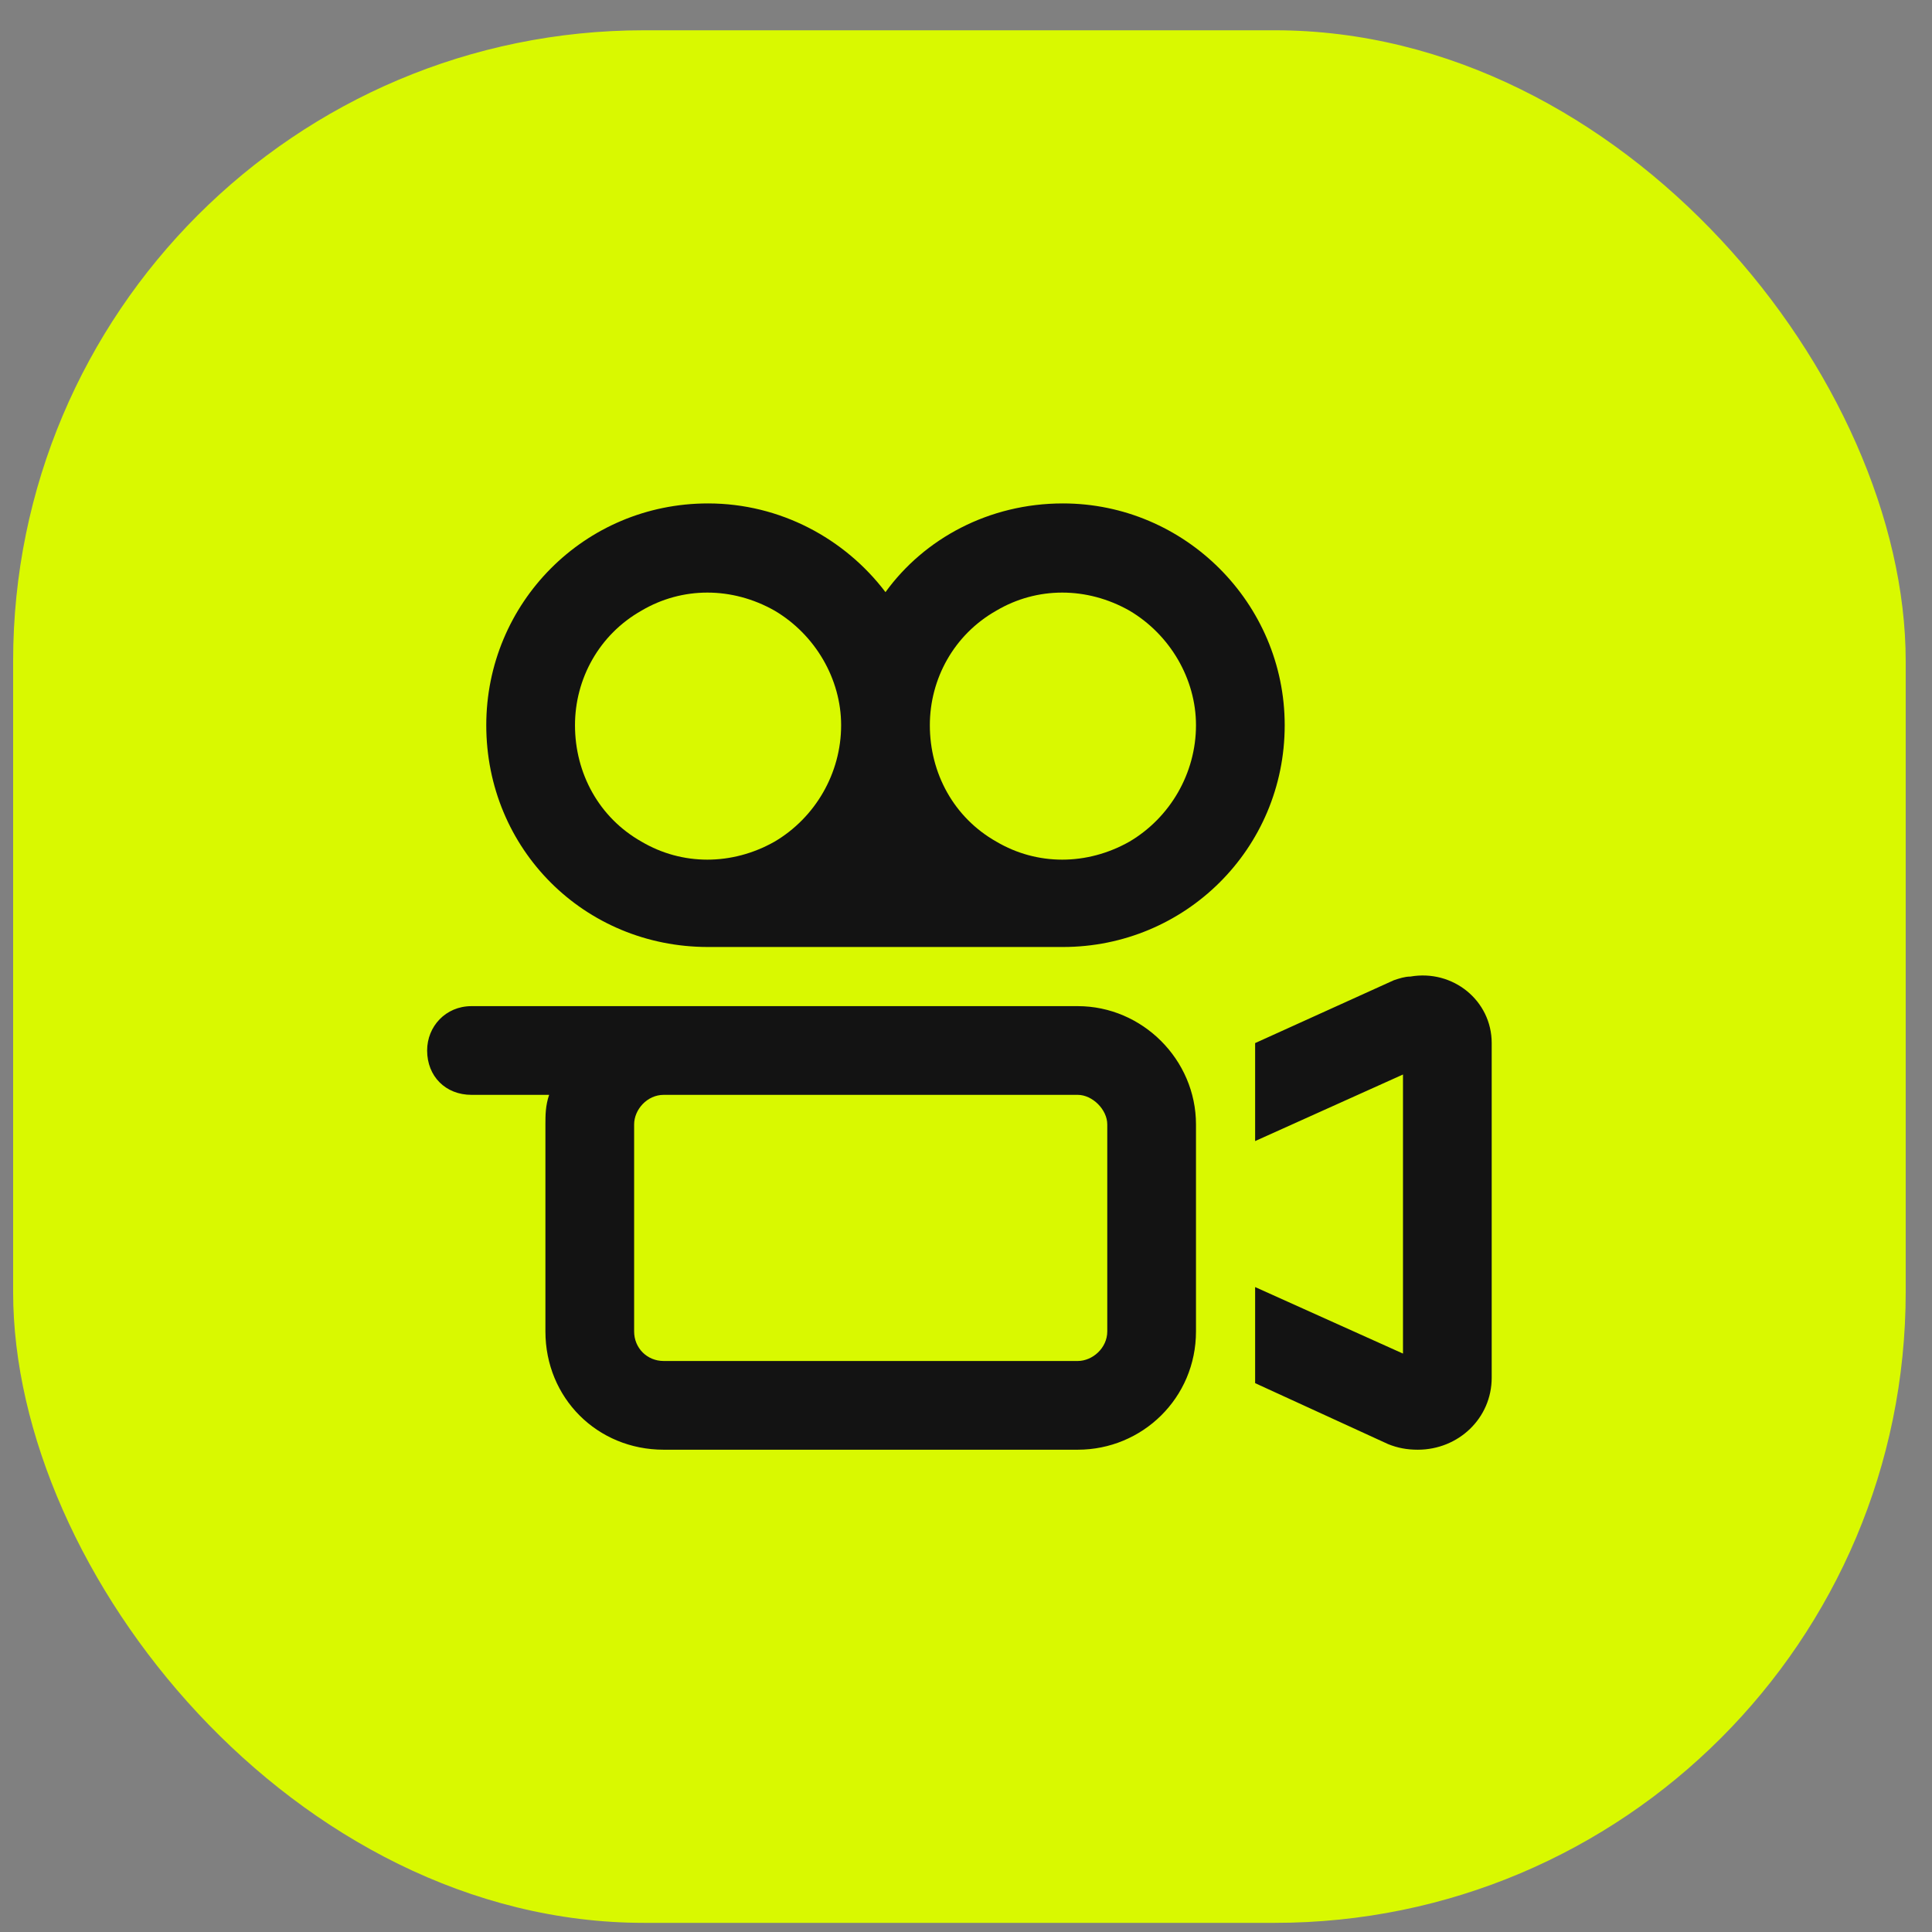
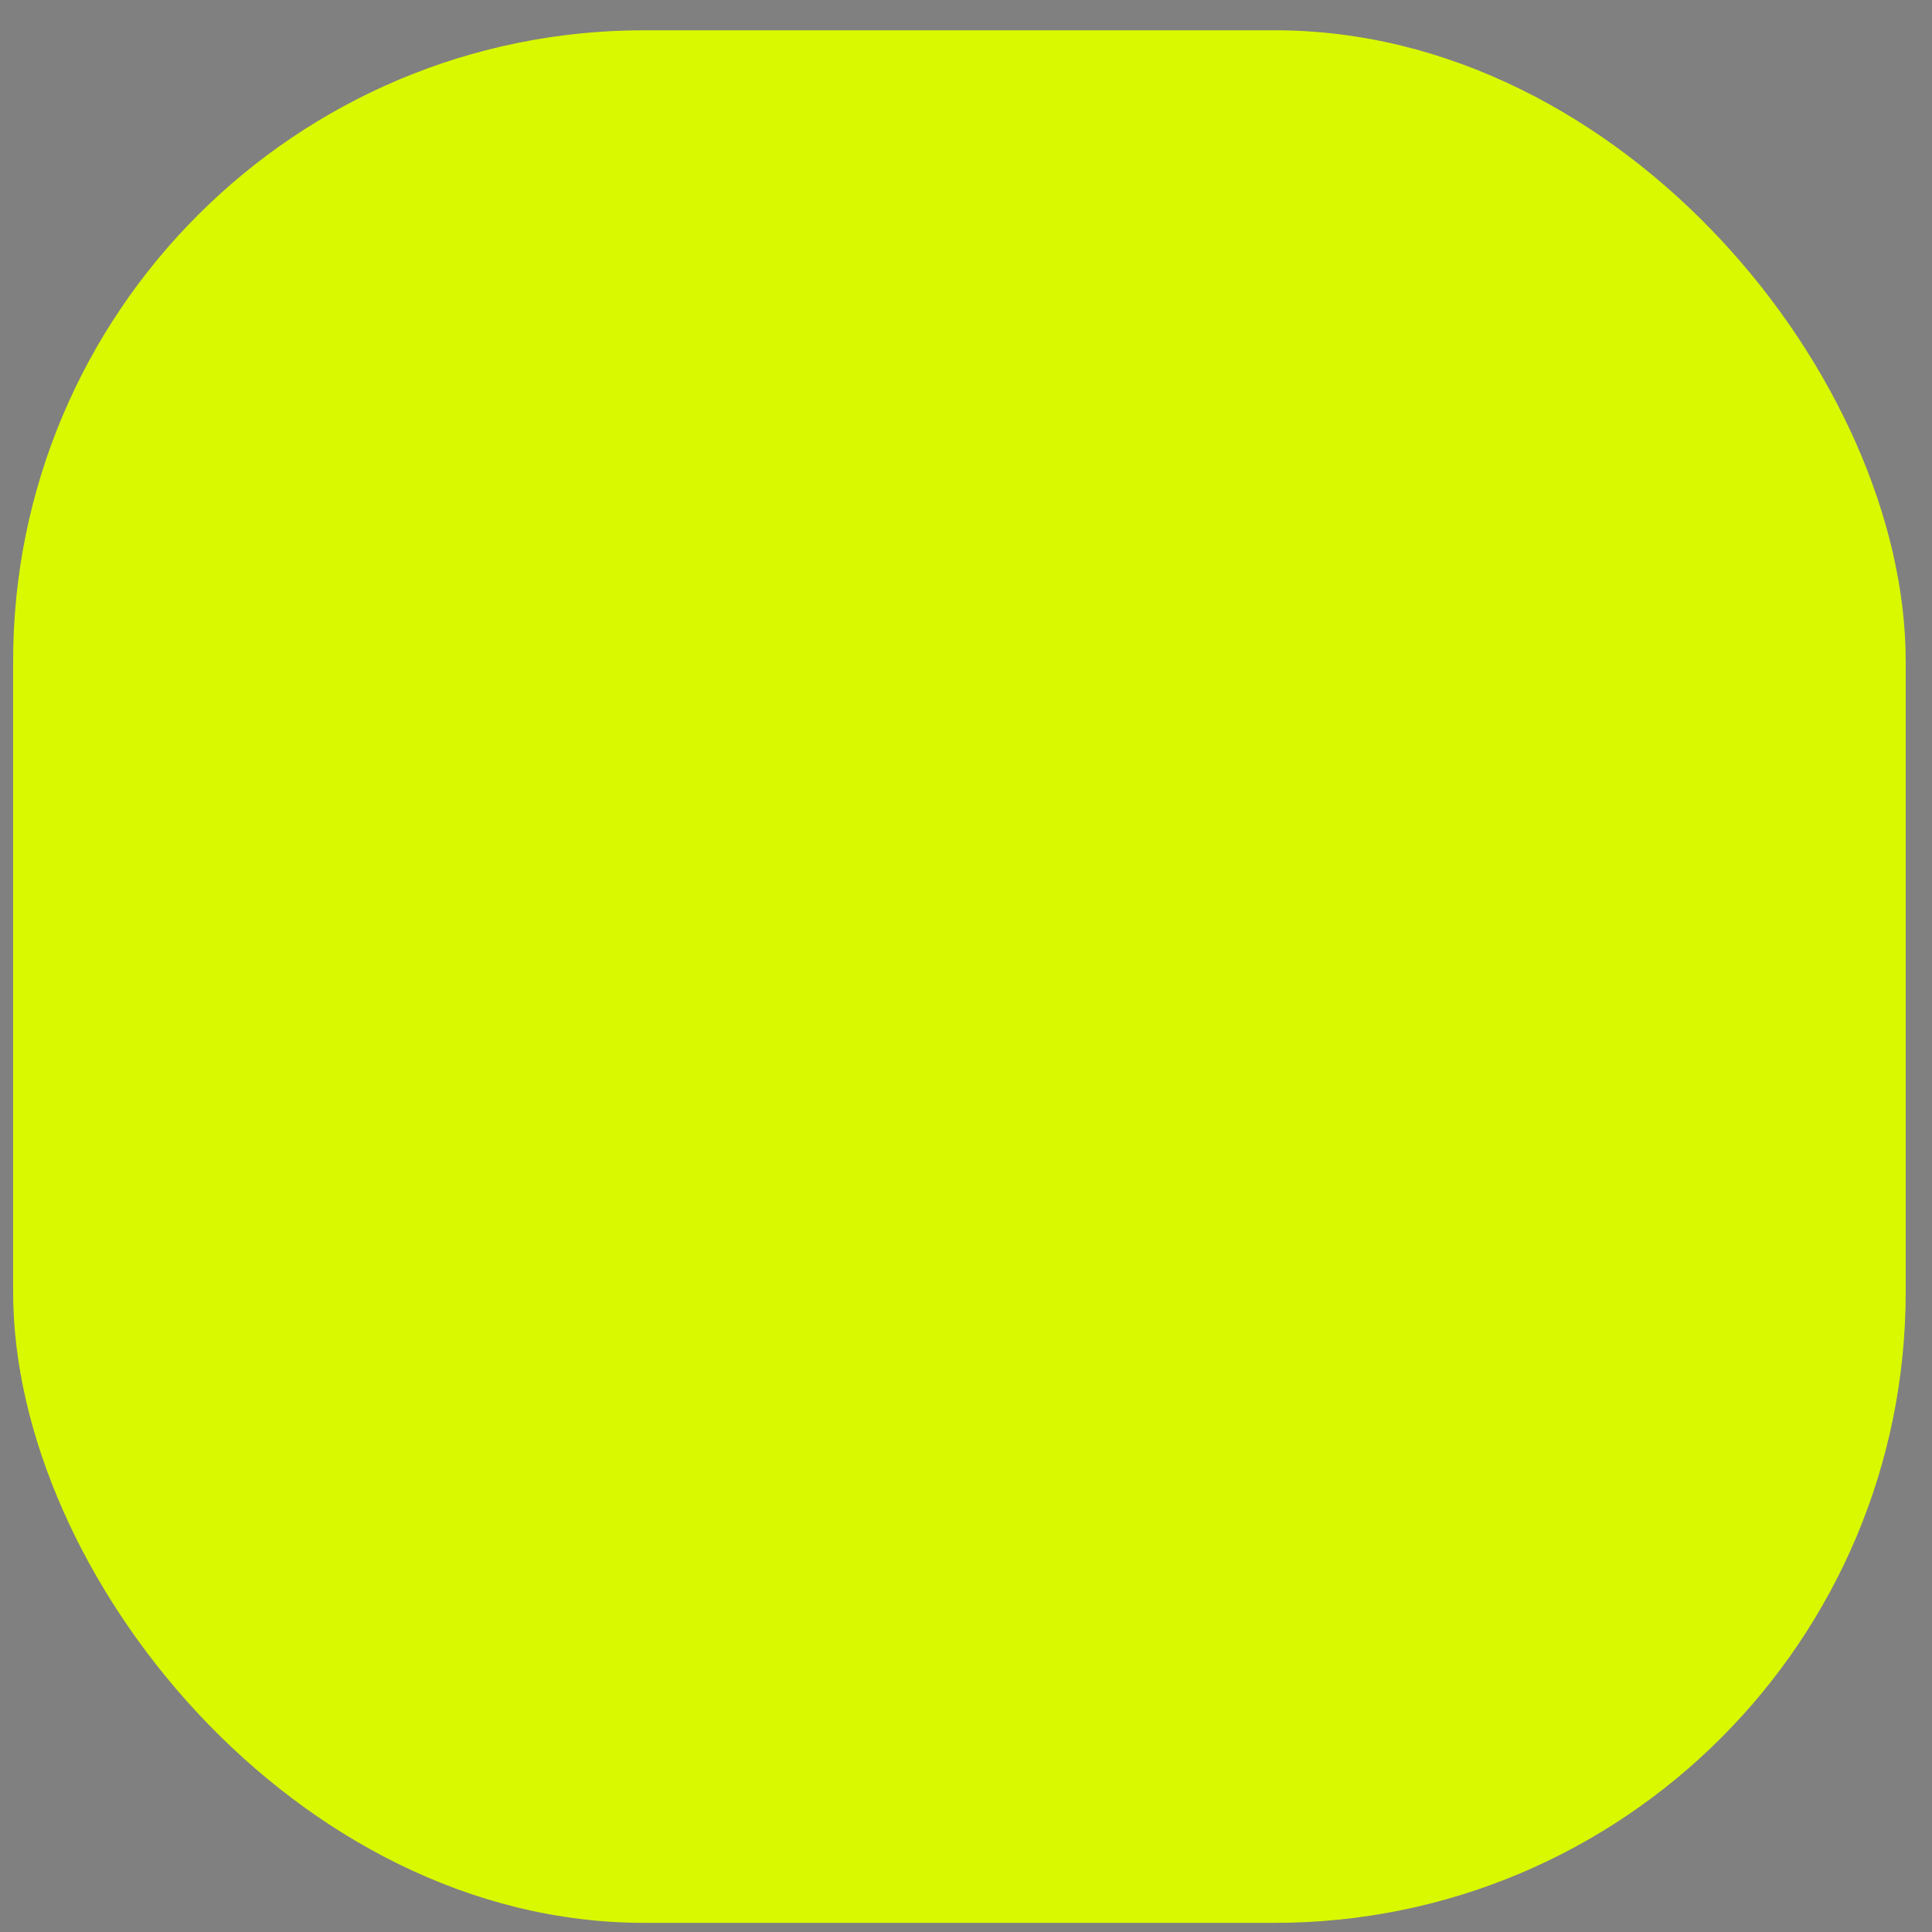
<svg xmlns="http://www.w3.org/2000/svg" width="49" height="49" viewBox="0 0 49 49" fill="none">
  <rect x="0" y="0" width="49" height="49" fill="#808080" stroke="none" />
  <rect x="0.333" y="0.768" width="48" height="48" rx="16" fill="#D9F900" />
-   <path d="M21.333 18.393C21.333 17.221 20.677 16.096 19.645 15.487C18.567 14.877 17.302 14.877 16.27 15.487C15.192 16.096 14.583 17.221 14.583 18.393C14.583 19.612 15.192 20.737 16.27 21.346C17.302 21.955 18.567 21.955 19.645 21.346C20.677 20.737 21.333 19.612 21.333 18.393ZM26.958 24.018H17.958C14.817 24.018 12.333 21.534 12.333 18.393C12.333 15.299 14.817 12.768 17.958 12.768C19.786 12.768 21.427 13.659 22.458 15.018C23.442 13.659 25.083 12.768 26.958 12.768C30.052 12.768 32.583 15.299 32.583 18.393C32.583 21.534 30.052 24.018 26.958 24.018ZM23.583 18.393C23.583 19.612 24.192 20.737 25.27 21.346C26.302 21.955 27.567 21.955 28.645 21.346C29.677 20.737 30.333 19.612 30.333 18.393C30.333 17.221 29.677 16.096 28.645 15.487C27.567 14.877 26.302 14.877 25.27 15.487C24.192 16.096 23.583 17.221 23.583 18.393ZM16.083 28.518V33.768C16.083 34.19 16.411 34.518 16.833 34.518H27.333C27.708 34.518 28.083 34.19 28.083 33.768V28.518C28.083 28.143 27.708 27.768 27.333 27.768H17.583H16.833C16.411 27.768 16.083 28.143 16.083 28.518ZM17.583 25.518H27.333C28.974 25.518 30.333 26.877 30.333 28.518V33.768C30.333 35.455 28.974 36.768 27.333 36.768H16.833C15.146 36.768 13.833 35.455 13.833 33.768V28.518C13.833 28.284 13.833 28.049 13.927 27.768H11.958C11.302 27.768 10.833 27.299 10.833 26.643C10.833 26.034 11.302 25.518 11.958 25.518H16.833H17.583ZM35.583 27.252L31.833 28.94V26.455L35.349 24.862C35.489 24.815 35.63 24.768 35.77 24.768C36.849 24.58 37.833 25.377 37.833 26.455V34.94C37.833 35.971 36.989 36.768 35.958 36.768C35.677 36.768 35.442 36.721 35.208 36.627L31.833 35.08V32.643L35.583 34.33V27.252Z" fill="#131313" />
</svg>